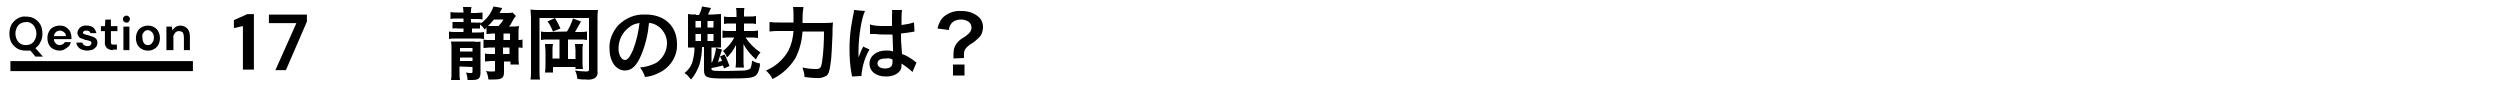
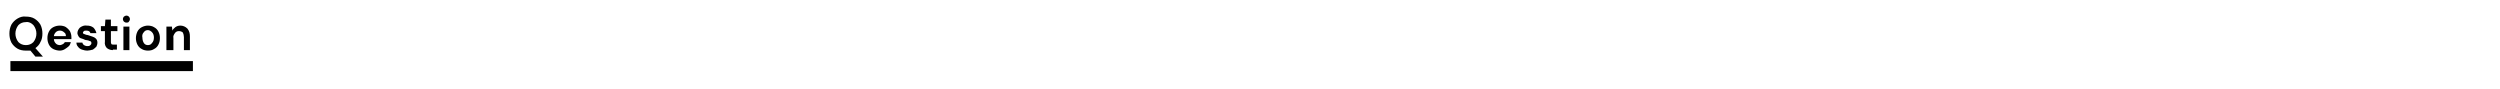
<svg xmlns="http://www.w3.org/2000/svg" version="1.1" id="レイヤー_1" x="0px" y="0px" viewBox="0 0 500 17.8" style="enable-background:new 0 0 500 17.8;" xml:space="preserve">
  <style type="text/css">
	.st0{fill:none;stroke:#000000;stroke-width:2;}
</style>
-   <path id="パス_1272" d="M97.4,6.8c0.4,0,0.8-0.1,1.2-0.1H99V8h-1.2c-0.4,0-0.8,0-1.1-0.1v1.7c0.4,0,0.8-0.1,1.2-0.1H99v1.3h-0.8  c-0.4,0-0.8,0-1.2-0.1v1.6c0.4,0,0.8-0.1,1.2-0.1H99V14c0,0.3-0.1,0.3-0.4,0.3c-0.5,0-1,0-1.4-0.1c0.3,0.5,0.4,1.1,0.5,1.7  c0.4,0,0.6,0,1,0c1.7,0,2.1-0.3,2.1-1.5v-2.1h1.3v0.6h1.7c-0.1-0.5-0.1-1-0.1-1.5V9.5c0.3,0,0.5,0,0.8,0.1V7.9  c-0.3,0.1-0.5,0.1-0.8,0.1V6.6c0-0.5,0-0.9,0.1-1.4c-0.4,0.1-0.9,0.1-1.3,0.1h-0.7c0.3-0.3,0.4-0.5,0.7-1.1c0.2-0.4,0.4-0.7,0.7-1  l-0.7-0.7c-0.3,0.1-0.7,0.1-1,0.1h-1.6c0.1-0.2,0.3-0.5,0.4-0.7c0.1-0.1,0.1-0.1,0.1-0.3l-1.7-0.3c-0.5,1.4-1.4,2.6-2.6,3.4V4.5  c-0.3,0-0.7,0.1-1,0h-0.9V3.8h1.1c0.4,0,0.8,0,1.2,0.1V2.5c-0.4,0-0.9,0.1-1.3,0.1h-1V2.4c0-0.3,0-0.7,0.1-1h-1.7  c0,0.3,0.1,0.7,0.1,1v0.1h-1.3c-0.4,0-0.9,0-1.3-0.1v1.4c0.4-0.1,0.8-0.1,1.2-0.1h1.4v0.7h-1.2c-0.3,0-0.7,0-1,0v1.3  c0.3,0,0.7-0.1,1,0h1.2v0.7h-1.6c-0.4,0-0.9,0-1.3-0.1v1.5c0.4-0.1,0.9-0.1,1.3-0.1h4.4c0.4,0,0.8,0,1.3,0.1V6.4  c-0.4,0.1-0.8,0.1-1.2,0.1h-1.2V5.7H95c0.3,0,0.7,0,1,0V4.9c0.4,0.3,0.7,0.6,0.9,1c0.2-0.2,0.3-0.2,0.4-0.4V6.8z M100.7,3.9  c-0.3,0.5-0.6,0.9-1,1.3h-1.2c-0.3,0-0.6,0-0.9,0c0.4-0.4,0.8-0.8,1.2-1.3H100.7z M100.6,10.8V9.5h1.3v1.3H100.6z M102,8h-1.3V6.7  h1.3V8z M94.5,13.4v0.9c0,0.3-0.1,0.3-0.3,0.3c-0.3,0-0.6,0-1-0.1c0.2,0.5,0.3,1,0.3,1.5c0.3,0,0.6,0,0.9,0c1.3,0,1.7-0.3,1.7-1.5  V9.8c0-0.8,0-1.1,0-1.5c-0.4,0.1-0.9,0.1-1.3,0h-3.3c-0.4,0-0.8,0-1.3,0c0.1,0.5,0.1,0.9,0.1,1.4v4.6c0,0.7,0,1.2-0.1,1.7H92  c-0.1-0.5-0.1-1.1-0.1-1.6v-1.1L94.5,13.4z M94.5,10.3h-2.5V9.6h2.5V10.3z M94.5,11.5v0.7h-2.5v-0.7H94.5z M109.6,6.4  c-0.5,0-1,0-1.4-0.1V8c0.5-0.1,1-0.1,1.4-0.1h2.3v3.8h-1.4V10c0-0.4,0-0.8,0.1-1.2H109c0,0.5,0.1,0.9,0.1,1.4v2.6  c0,0.6,0,1.1-0.1,1.7h1.6v-1.1h4.5l0,0.4h1.5c-0.1-0.5-0.1-1-0.1-1.6v-2.1c0-0.4,0-0.9,0.1-1.3H115c0,0.4,0.1,0.8,0.1,1.2v1.8h-1.5  V7.9h2.4c0.5,0,0.9,0,1.4,0.1V6.3c-0.5,0.1-0.9,0.1-1.4,0.1h-1c0.4-0.7,0.8-1.4,1.2-2.1l-1.6-0.6c-0.3,0.9-0.7,1.8-1.2,2.6  L109.6,6.4z M107.9,2c-0.6,0-1.2,0-1.8-0.1c0,0.5,0.1,1,0.1,1.5v10.7c0,0.6,0,1.2-0.1,1.8h1.9c-0.1-0.6-0.1-1.2-0.1-1.8V3.6h9.9V14  c0,0.2-0.2,0.3-0.6,0.3c-0.7,0-1.5-0.1-2.2-0.2c0.3,0.5,0.4,1.1,0.5,1.7c0.9,0.1,1.1,0.1,1.7,0.1c0.6,0.1,1.3,0,1.8-0.3  c0.4-0.3,0.6-0.8,0.5-1.2V3.7c0-0.6,0-1.2,0.1-1.7C118.9,2,118.4,2,117.8,2H107.9z M109.5,4.3c0.5,0.6,0.8,1.3,1.1,2l1.5-0.6  c-0.3-0.7-0.7-1.4-1.1-2.1L109.5,4.3z M129.8,4.6c0.6,0,1.1,0.2,1.6,0.5c1.2,0.7,2,2.1,2,3.5c0,1.6-0.8,3.1-2.2,4  c-1,0.5-2.1,0.8-3.2,0.9c0.4,0.5,0.8,1.2,1,1.9c0.9-0.1,1.7-0.3,2.5-0.7c2.4-1,4-3.3,3.9-5.9c0-3.6-2.5-5.9-6.3-5.9  c-2.1-0.1-4,0.7-5.5,2.2c-1.1,1.3-1.8,2.9-1.7,4.6c0,2.6,1.3,4.4,3.1,4.4c1.3,0,2.3-0.9,3.2-3C129.1,9,129.6,6.8,129.8,4.6z   M127.9,4.6c-0.2,1.8-0.6,3.6-1.3,5.4c-0.6,1.4-1.1,2-1.6,2c-0.7,0-1.3-1-1.3-2.3c0-1.7,0.8-3.3,2.2-4.3  C126.5,4.9,127.2,4.7,127.9,4.6z M146.8,7.6c-0.5,1-1.3,1.9-2.2,2.6c0.4,0.4,0.6,0.8,0.8,1.3c0.7-0.7,1.3-1.5,1.8-2.5  c0,0.5,0,1.3,0,1.6v1.4c0,0.5,0,1-0.1,1.5h1.7c-0.1-0.5-0.1-1-0.1-1.5v-1.5c0-0.5,0-1.2,0-1.7c0.6,1.2,1.5,2.2,2.5,3.1  c0.2-0.5,0.5-1,0.9-1.4c-1.2-0.8-2.2-1.8-3-3h1.1c0.5,0,0.9,0,1.4,0.1V6.1c-0.5,0.1-0.9,0.1-1.4,0.1h-1.4V4.7h1.2  c0.4,0,0.8,0,1.2,0.1V3.2c-0.4,0.1-0.8,0.1-1.1,0.1h-1.3V2.7c0-0.4,0-0.8,0.1-1.1h-1.7c0.1,0.4,0.1,0.8,0.1,1.2v0.6H146  c-0.4,0-0.8,0-1.2-0.1v1.5c0.4-0.1,0.8-0.1,1.2-0.1h1.2v1.5h-1.4c-0.4,0-0.9,0-1.3-0.1v1.5c0.4-0.1,0.9-0.1,1.3-0.1H146.8z   M139.2,2.9c-0.5,0-1.1,0-1.6-0.1c0,0.5,0,0.9,0,1.7V8c0,0.7,0,1.1,0,1.5c0.4,0,0.7,0,1.3,0c0,0.8-0.1,1.6-0.3,2.4  c-0.2,1.1-0.8,2-1.7,2.7c0.5,0.3,0.9,0.8,1.3,1.3c0.8-0.9,1.3-1.9,1.7-3c0.3-1.1,0.5-2.3,0.5-3.5h0.4l0,4.6c0,1.5,0.5,1.7,4.1,1.7  c5.4,0,6-0.1,6.6-1c0.3-0.6,0.5-1.3,0.5-2c-0.6-0.1-1.1-0.3-1.6-0.6c0,0.5-0.1,0.9-0.2,1.3c-0.1,0.4-0.5,0.6-1.3,0.7  c-0.7,0-2.3,0.1-3.7,0.1c-2,0-2.6,0-2.8-0.2c-0.1,0-0.1-0.1-0.1-0.3v-0.1c1.2-0.2,1.8-0.4,2.3-0.5c0.1,0.2,0.1,0.4,0.2,0.6l1.1-0.5  c-0.3-0.8-0.6-1.6-1-2.3l-0.9,0.4c0.2,0.3,0.3,0.6,0.4,0.9c-0.4,0.1-0.5,0.1-0.8,0.2c0.2-0.6,0.5-1.5,0.8-2.5l-1.2-0.3  c-0.1,1-0.4,2-0.8,2.9l-0.1,0V9.5h0.8c0.4,0,0.7,0,1.1,0c0-0.4,0-0.7,0-1.5V4.5c0-0.8,0-1.2,0-1.7c-0.5,0-1.1,0.1-1.6,0.1h-1  c0.1-0.2,0.1-0.3,0.2-0.4c0.2-0.5,0.2-0.5,0.4-0.9l-1.8-0.3c-0.1,0.6-0.3,1.1-0.6,1.7H139.2z M141.5,4.2h1.2v1.3h-1.2V4.2z   M139.1,4.2h1.1v1.3h-1.1V4.2z M139.1,6.8h1.1v1.4h-1.1V6.8z M141.5,6.8h1.2v1.4h-1.2V6.8z M160.5,4.6c0-1.1,0-2.1,0.2-3.2h-2.1  c0.1,0.5,0.1,1,0.1,1.5c0,0.8,0,1,0,1.6h-2.8c-0.7,0-1.3,0-2-0.1v1.9c0.7-0.1,1.3-0.1,2-0.1h2.8c-0.1,1.4-0.4,2.7-1,3.9  c-1,1.8-2.6,3.2-4.5,4c0.5,0.5,1,1,1.3,1.7c1.9-0.9,3.5-2.4,4.6-4.2c0.8-1.6,1.3-3.4,1.4-5.3h4.3c0,2.1-0.1,4.1-0.4,6.2  c-0.2,1.1-0.4,1.3-1.2,1.3c-0.9,0-1.8-0.1-2.7-0.3c0.2,0.6,0.4,1.3,0.4,1.9c0.8,0.1,1.6,0.2,2.4,0.2c0.7,0.1,1.3-0.1,1.9-0.4  c0.5-0.3,0.7-0.9,0.9-2.4c0.2-1,0.3-3.7,0.4-5.9c0-0.8,0-1.6,0.1-2.4c-0.7,0.1-1.4,0.1-2,0.1H160.5z M174,6.8  C174,6.8,174,6.8,174,6.8c0.1,0,0.2,0,0.3,0c0.1,0,0.2,0,0.3,0c0.1,0,0.3,0,0.5,0c0.7,0.1,1.4,0.1,2,0.1c0.4,0,0.8,0,1.4,0  c0.1,2.2,0.1,3,0.1,3.4c-0.5-0.2-0.9-0.2-1.4-0.2c-1.9,0-3.3,1.1-3.3,2.6c0,1.6,1.3,2.6,3.3,2.6c1.5,0,2.6-0.6,3-1.5  c0.1-0.3,0.1-0.6,0.1-0.9v-0.2c0.1,0.1,0.5,0.3,1,0.7c0.4,0.3,0.8,0.6,1.2,1l0.8-1.9c-0.2-0.1-0.3-0.2-0.4-0.3  c-0.8-0.6-1.6-1.1-2.5-1.4c-0.2-2.7-0.2-2.7-0.2-3.6V6.7c0.8-0.1,1.7-0.2,2.2-0.3c0.2,0,0.3-0.1,0.5-0.1l-0.1-1.8l-0.1,0  c-0.3,0.1-0.3,0.1-0.3,0.1c-0.7,0.2-1.4,0.3-2.1,0.4V4.3c0-0.8,0-1.6,0.1-2.3l-2,0c0,0.3,0.1,0.5,0,0.8c0,0.7,0,1.4,0,2.4  c-0.6,0-0.9,0-1.5,0c-1,0-1.9,0-2.9-0.3L174,6.8z M178.5,11.9v0.4c0,0.3,0,0.6-0.2,0.9c-0.3,0.4-0.8,0.5-1.3,0.5  c-0.9,0-1.5-0.4-1.5-1c0-0.7,0.6-1,1.7-1C177.7,11.6,178.1,11.7,178.5,11.9z M172.3,15.2c0-0.1,0-0.3,0-0.4c0.2-1.7,0.7-3.4,1.6-4.9  l-1.3-0.6c0,0.2-0.1,0.3-0.2,0.5c-0.2,0.4-0.2,0.4-0.3,0.7c-0.1,0.3-0.2,0.4-0.2,0.5c-0.1,0.3-0.1,0.3-0.2,0.5h0c0-0.1,0-0.2,0-0.3  V11c0-0.3,0-0.3,0-0.8c0-2.8,0.6-6.6,1.3-8L170.8,2V2c0,0.4-0.1,0.8-0.2,1.2c-0.3,1.8-0.3,1.8-0.4,2.3c-0.2,1.4-0.3,2.8-0.3,4.2  c0,1.7,0.1,3.4,0.4,5c0,0.2,0.1,0.4,0.1,0.6L172.3,15.2z M192.8,11.6c0-0.3,0-0.5,0-0.8c0-0.8,0.3-1.2,1.2-1.9c0.8-0.4,1.4-1,2-1.6  c0.4-0.5,0.6-1.2,0.6-1.9c0-0.9-0.4-1.7-1.1-2.2c-0.9-0.7-2-1-3.2-1c-1.3-0.1-2.5,0.3-3.5,1.1c-0.7,0.6-1.1,1.5-1.3,2.4l2.3,0.3  c0-0.4,0.1-0.8,0.4-1.2c0.4-0.6,1.2-0.9,1.9-0.9c1.3,0,2.2,0.6,2.2,1.6c0,0.7-0.4,1.2-1.4,1.9c-0.6,0.3-1.1,0.7-1.5,1.2  c-0.5,0.6-0.7,1.3-0.7,2.1l0,0.3c0,0.2,0,0.4,0,0.7L192.8,11.6z M190.6,12.9v2.2h2.3v-2.2H190.6z" />
  <g id="グループ_4423" transform="translate(-238.218 -4954.98)">
-     <path id="パス_1273" d="M286.8,4969v-8.8l-1.8,0.4v-1.6l2.7-1.2h1.3v11.1H286.8z M293.3,4969l4.2-9.4H292v-1.7h7.6v1.4l-4.2,9.7   H293.3z" />
    <g id="グループ_4419_00000053546374977365900360000011388068437711420601_">
      <path id="パス_1274" d="M243.4,4965.1c-0.6,0-1.2-0.1-1.7-0.4c-0.5-0.3-0.9-0.7-1.2-1.2c-0.3-0.6-0.4-1.2-0.4-1.8    c0-0.6,0.1-1.2,0.4-1.8c0.3-0.5,0.7-0.9,1.2-1.2c0.5-0.3,1.1-0.5,1.7-0.4c0.6,0,1.2,0.1,1.7,0.4c0.5,0.3,0.9,0.7,1.2,1.2    c0.3,0.6,0.4,1.2,0.4,1.8c0,0.6-0.1,1.2-0.4,1.7c-0.2,0.5-0.6,0.9-1,1.2l1.5,1.7h-1.5l-1-1.2    C244,4965.1,243.7,4965.1,243.4,4965.1z M243.4,4964c0.6,0,1.1-0.2,1.5-0.6c0.4-0.5,0.6-1.1,0.6-1.7c0-0.6-0.2-1.2-0.6-1.7    c-0.4-0.4-0.9-0.7-1.5-0.6c-0.6,0-1.1,0.2-1.5,0.6c-0.4,0.5-0.6,1.1-0.6,1.7c0,0.6,0.2,1.2,0.6,1.7    C242.3,4963.8,242.8,4964,243.4,4964z M250.2,4965.1c-0.4,0-0.9-0.1-1.3-0.3c-0.4-0.2-0.7-0.5-0.9-0.9c-0.2-0.4-0.3-0.8-0.3-1.3    c0-0.5,0.1-0.9,0.3-1.3c0.2-0.4,0.5-0.7,0.9-0.9c0.4-0.2,0.8-0.3,1.3-0.3c0.4,0,0.9,0.1,1.2,0.3c0.3,0.2,0.6,0.5,0.8,0.8    c0.2,0.4,0.3,0.8,0.3,1.2c0,0.1,0,0.1,0,0.2c0,0.1,0,0.2,0,0.2H249c0,0.3,0.1,0.6,0.4,0.9c0.2,0.2,0.5,0.3,0.8,0.3    c0.2,0,0.4-0.1,0.6-0.2c0.2-0.1,0.3-0.3,0.4-0.4h1.2c-0.1,0.3-0.2,0.6-0.4,0.8c-0.2,0.2-0.5,0.4-0.8,0.6    C250.9,4965,250.5,4965.1,250.2,4965.1z M250.2,4961.1c-0.3,0-0.6,0.1-0.8,0.3c-0.2,0.2-0.4,0.5-0.4,0.8h2.4    c0-0.3-0.1-0.6-0.3-0.7C250.8,4961.2,250.5,4961.1,250.2,4961.1z M255.7,4965.1c-0.4,0-0.8-0.1-1.1-0.2c-0.3-0.1-0.6-0.3-0.8-0.6    c-0.2-0.2-0.3-0.5-0.3-0.8h1.2c0,0.2,0.2,0.4,0.3,0.5c0.2,0.1,0.4,0.2,0.7,0.2c0.2,0,0.4,0,0.6-0.2c0.1-0.1,0.2-0.2,0.2-0.4    c0-0.2-0.1-0.4-0.3-0.4c-0.2-0.1-0.5-0.2-0.7-0.2c-0.2,0-0.4-0.1-0.6-0.2c-0.2-0.1-0.4-0.1-0.6-0.2c-0.2-0.1-0.3-0.2-0.4-0.4    c-0.1-0.2-0.2-0.4-0.2-0.6c0-0.4,0.2-0.8,0.5-1.1c0.4-0.3,0.9-0.5,1.4-0.4c0.5,0,0.9,0.1,1.3,0.4c0.3,0.3,0.5,0.7,0.6,1.1h-1.2    c-0.1-0.3-0.3-0.5-0.8-0.5c-0.2,0-0.4,0-0.5,0.1c-0.1,0.1-0.2,0.2-0.2,0.3c0,0.1,0.1,0.3,0.3,0.3c0.2,0.1,0.5,0.2,0.7,0.2    c0.3,0.1,0.6,0.2,0.9,0.3c0.3,0.1,0.5,0.2,0.7,0.4c0.2,0.2,0.3,0.5,0.3,0.8c0,0.3-0.1,0.6-0.2,0.8c-0.2,0.2-0.4,0.4-0.7,0.6    C256.4,4965,256,4965.1,255.7,4965.1z M260.8,4965c-0.4,0-0.8-0.1-1.2-0.4c-0.3-0.3-0.5-0.8-0.4-1.3v-2.1h-0.8v-1h0.8l0.1-1.3h1.1    v1.3h1.3v1h-1.3v2.1c0,0.2,0,0.3,0.1,0.5c0.1,0.1,0.3,0.1,0.5,0.1h0.6v1H260.8z M263.5,4959.5c-0.2,0-0.4-0.1-0.5-0.2    c-0.1-0.1-0.2-0.3-0.2-0.5c0-0.2,0.1-0.4,0.2-0.5c0.2-0.1,0.3-0.2,0.5-0.2c0.2,0,0.4,0.1,0.5,0.2c0.1,0.1,0.2,0.3,0.2,0.5    c0,0.2-0.1,0.4-0.2,0.5C263.9,4959.5,263.7,4959.5,263.5,4959.5z M262.9,4965v-4.7h1.2v4.7H262.9z M267.8,4965.1    c-0.4,0-0.9-0.1-1.2-0.3c-0.4-0.2-0.7-0.5-0.9-0.9c-0.2-0.4-0.3-0.8-0.3-1.3c0-0.4,0.1-0.9,0.3-1.3c0.2-0.4,0.5-0.7,0.9-0.9    c0.4-0.2,0.8-0.3,1.2-0.3c0.4,0,0.9,0.1,1.2,0.3c0.4,0.2,0.7,0.5,0.9,0.9c0.2,0.4,0.3,0.8,0.3,1.3c0,0.5-0.1,0.9-0.3,1.3    c-0.2,0.4-0.5,0.7-0.9,0.9C268.7,4965,268.3,4965.1,267.8,4965.1z M267.8,4964c0.3,0,0.6-0.1,0.8-0.4c0.3-0.3,0.4-0.7,0.4-1.1    c0-0.4-0.1-0.8-0.4-1.1c-0.2-0.2-0.5-0.4-0.8-0.4c-0.3,0-0.6,0.1-0.8,0.4c-0.3,0.3-0.4,0.7-0.3,1.1c0,0.4,0.1,0.8,0.3,1.1    C267.2,4963.9,267.5,4964,267.8,4964z M271.5,4965v-4.7h1.1l0.1,0.8c0.1-0.3,0.4-0.5,0.6-0.7c0.3-0.2,0.6-0.3,1-0.3    c0.5,0,1,0.2,1.4,0.6c0.4,0.5,0.5,1,0.5,1.6v2.7h-1.2v-2.6c0-0.3-0.1-0.7-0.2-0.9c-0.2-0.2-0.5-0.3-0.8-0.3    c-0.3,0-0.6,0.1-0.8,0.4c-0.2,0.3-0.4,0.6-0.3,1v2.4H271.5z" />
      <path id="パス_1187_00000085934210894837108350000003882159381940101545_" class="st0" d="M240.3,4968.2h36.5" />
    </g>
  </g>
</svg>